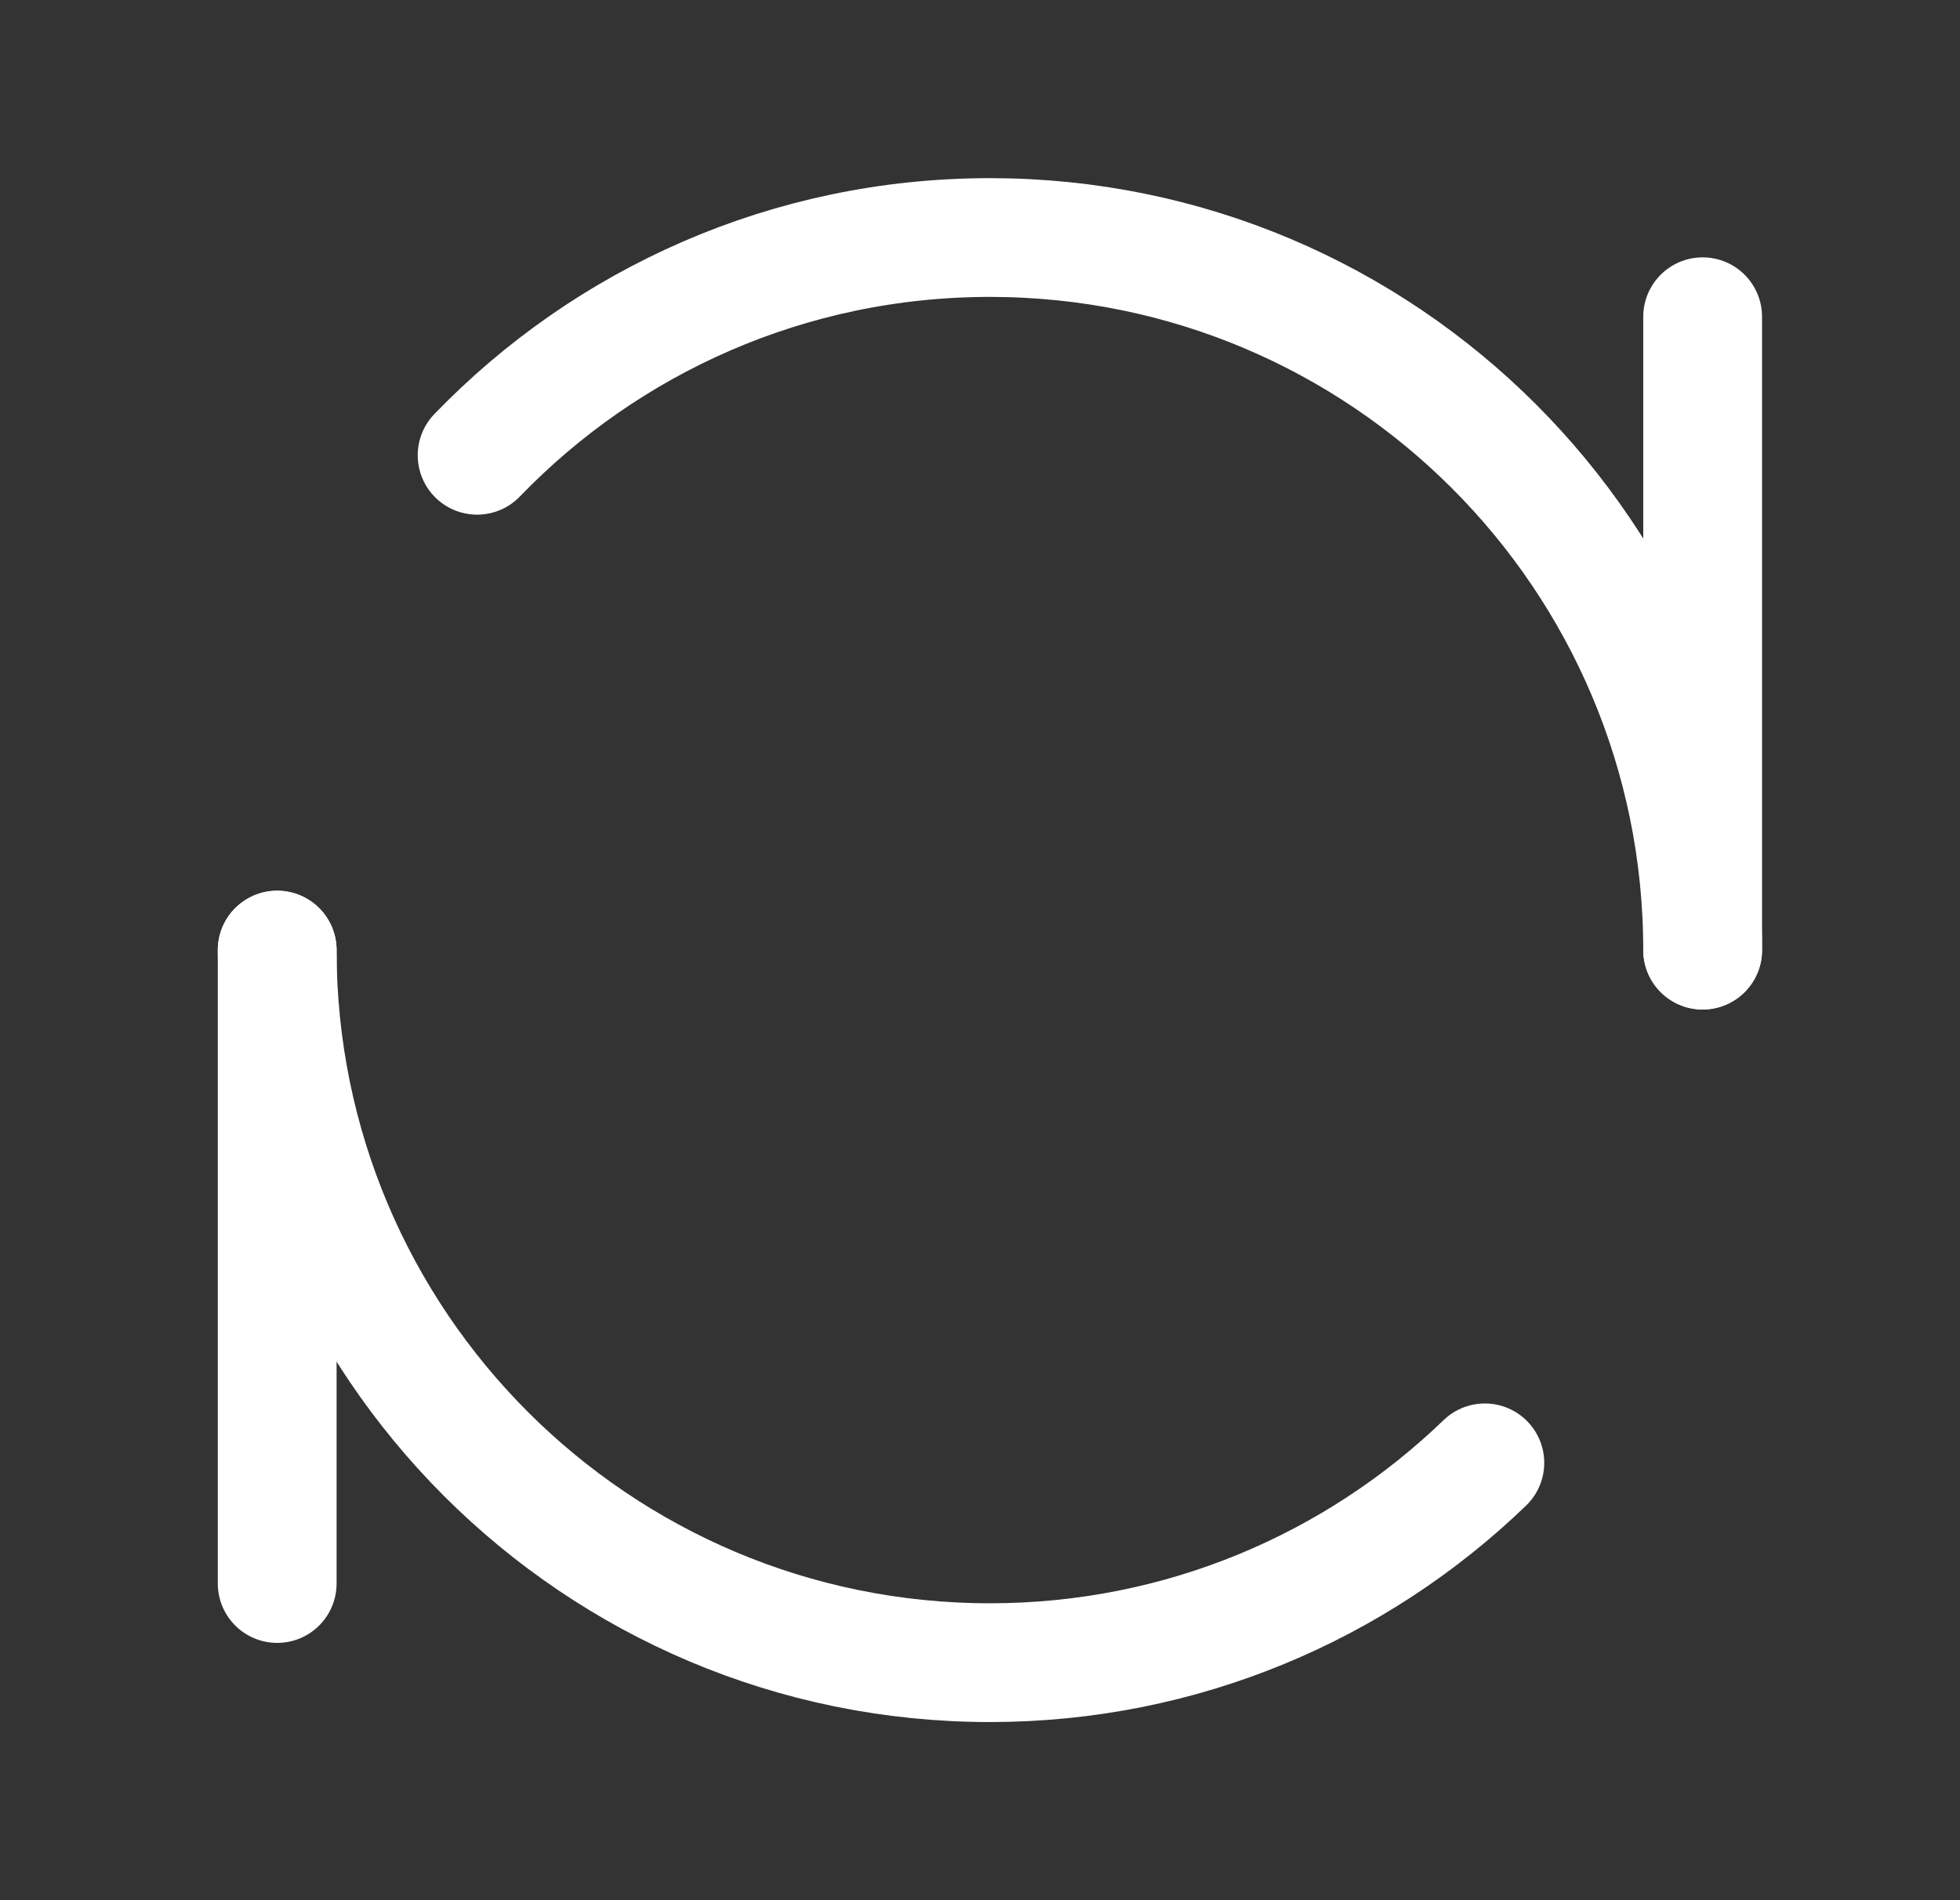
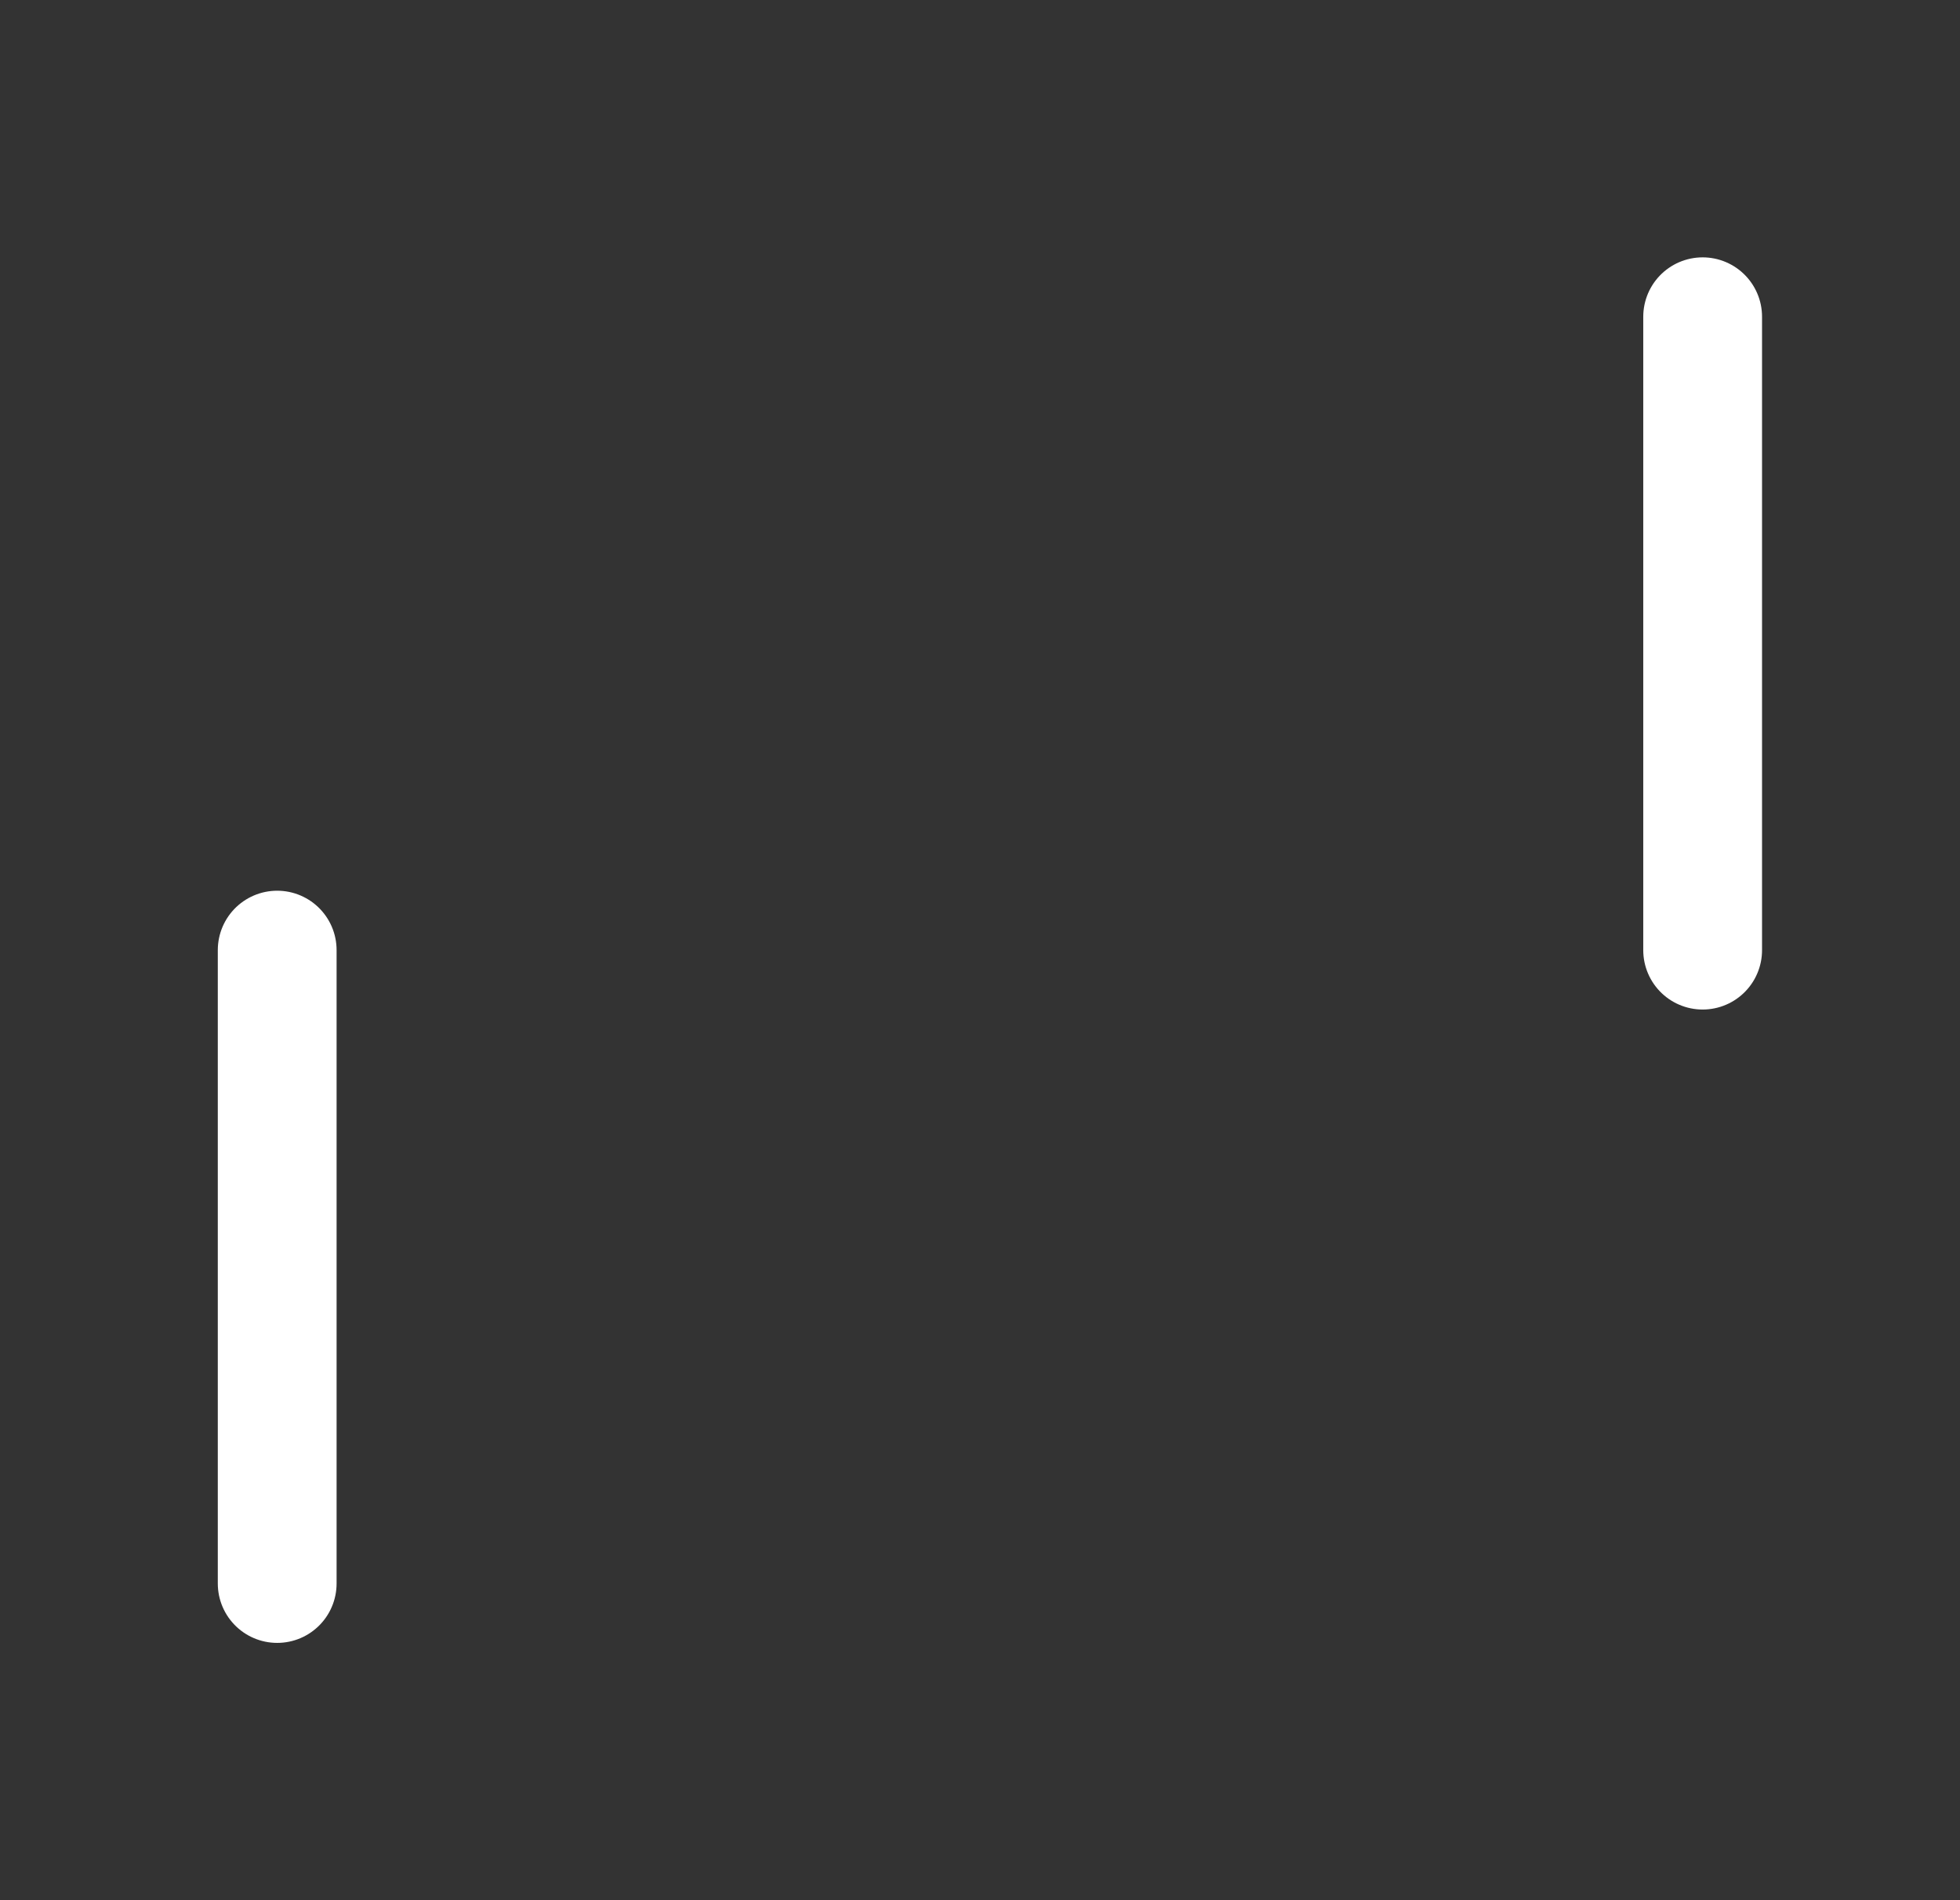
<svg xmlns="http://www.w3.org/2000/svg" width="33" height="32" viewBox="0 0 33 32" fill="none">
  <rect x="0" y="0" width="33" height="32" fill="#333333" stroke="none" />
  <path d="M28.667 5.334V16.001" stroke="white" stroke-width="2" stroke-linecap="round" stroke-linejoin="round" />
  <path d="M4.667 16V26.667" stroke="white" stroke-width="2" stroke-linecap="round" stroke-linejoin="round" />
-   <path d="M4.667 16C4.667 22.627 10.039 28 16.667 28C19.904 28 22.841 26.718 25 24.635" stroke="white" stroke-width="2" stroke-linecap="round" stroke-linejoin="round" />
-   <path d="M28.667 16C28.667 9.373 23.295 4 16.667 4C13.277 4 10.215 5.406 8.033 7.667" stroke="white" stroke-width="2" stroke-linecap="round" stroke-linejoin="round" />
</svg>